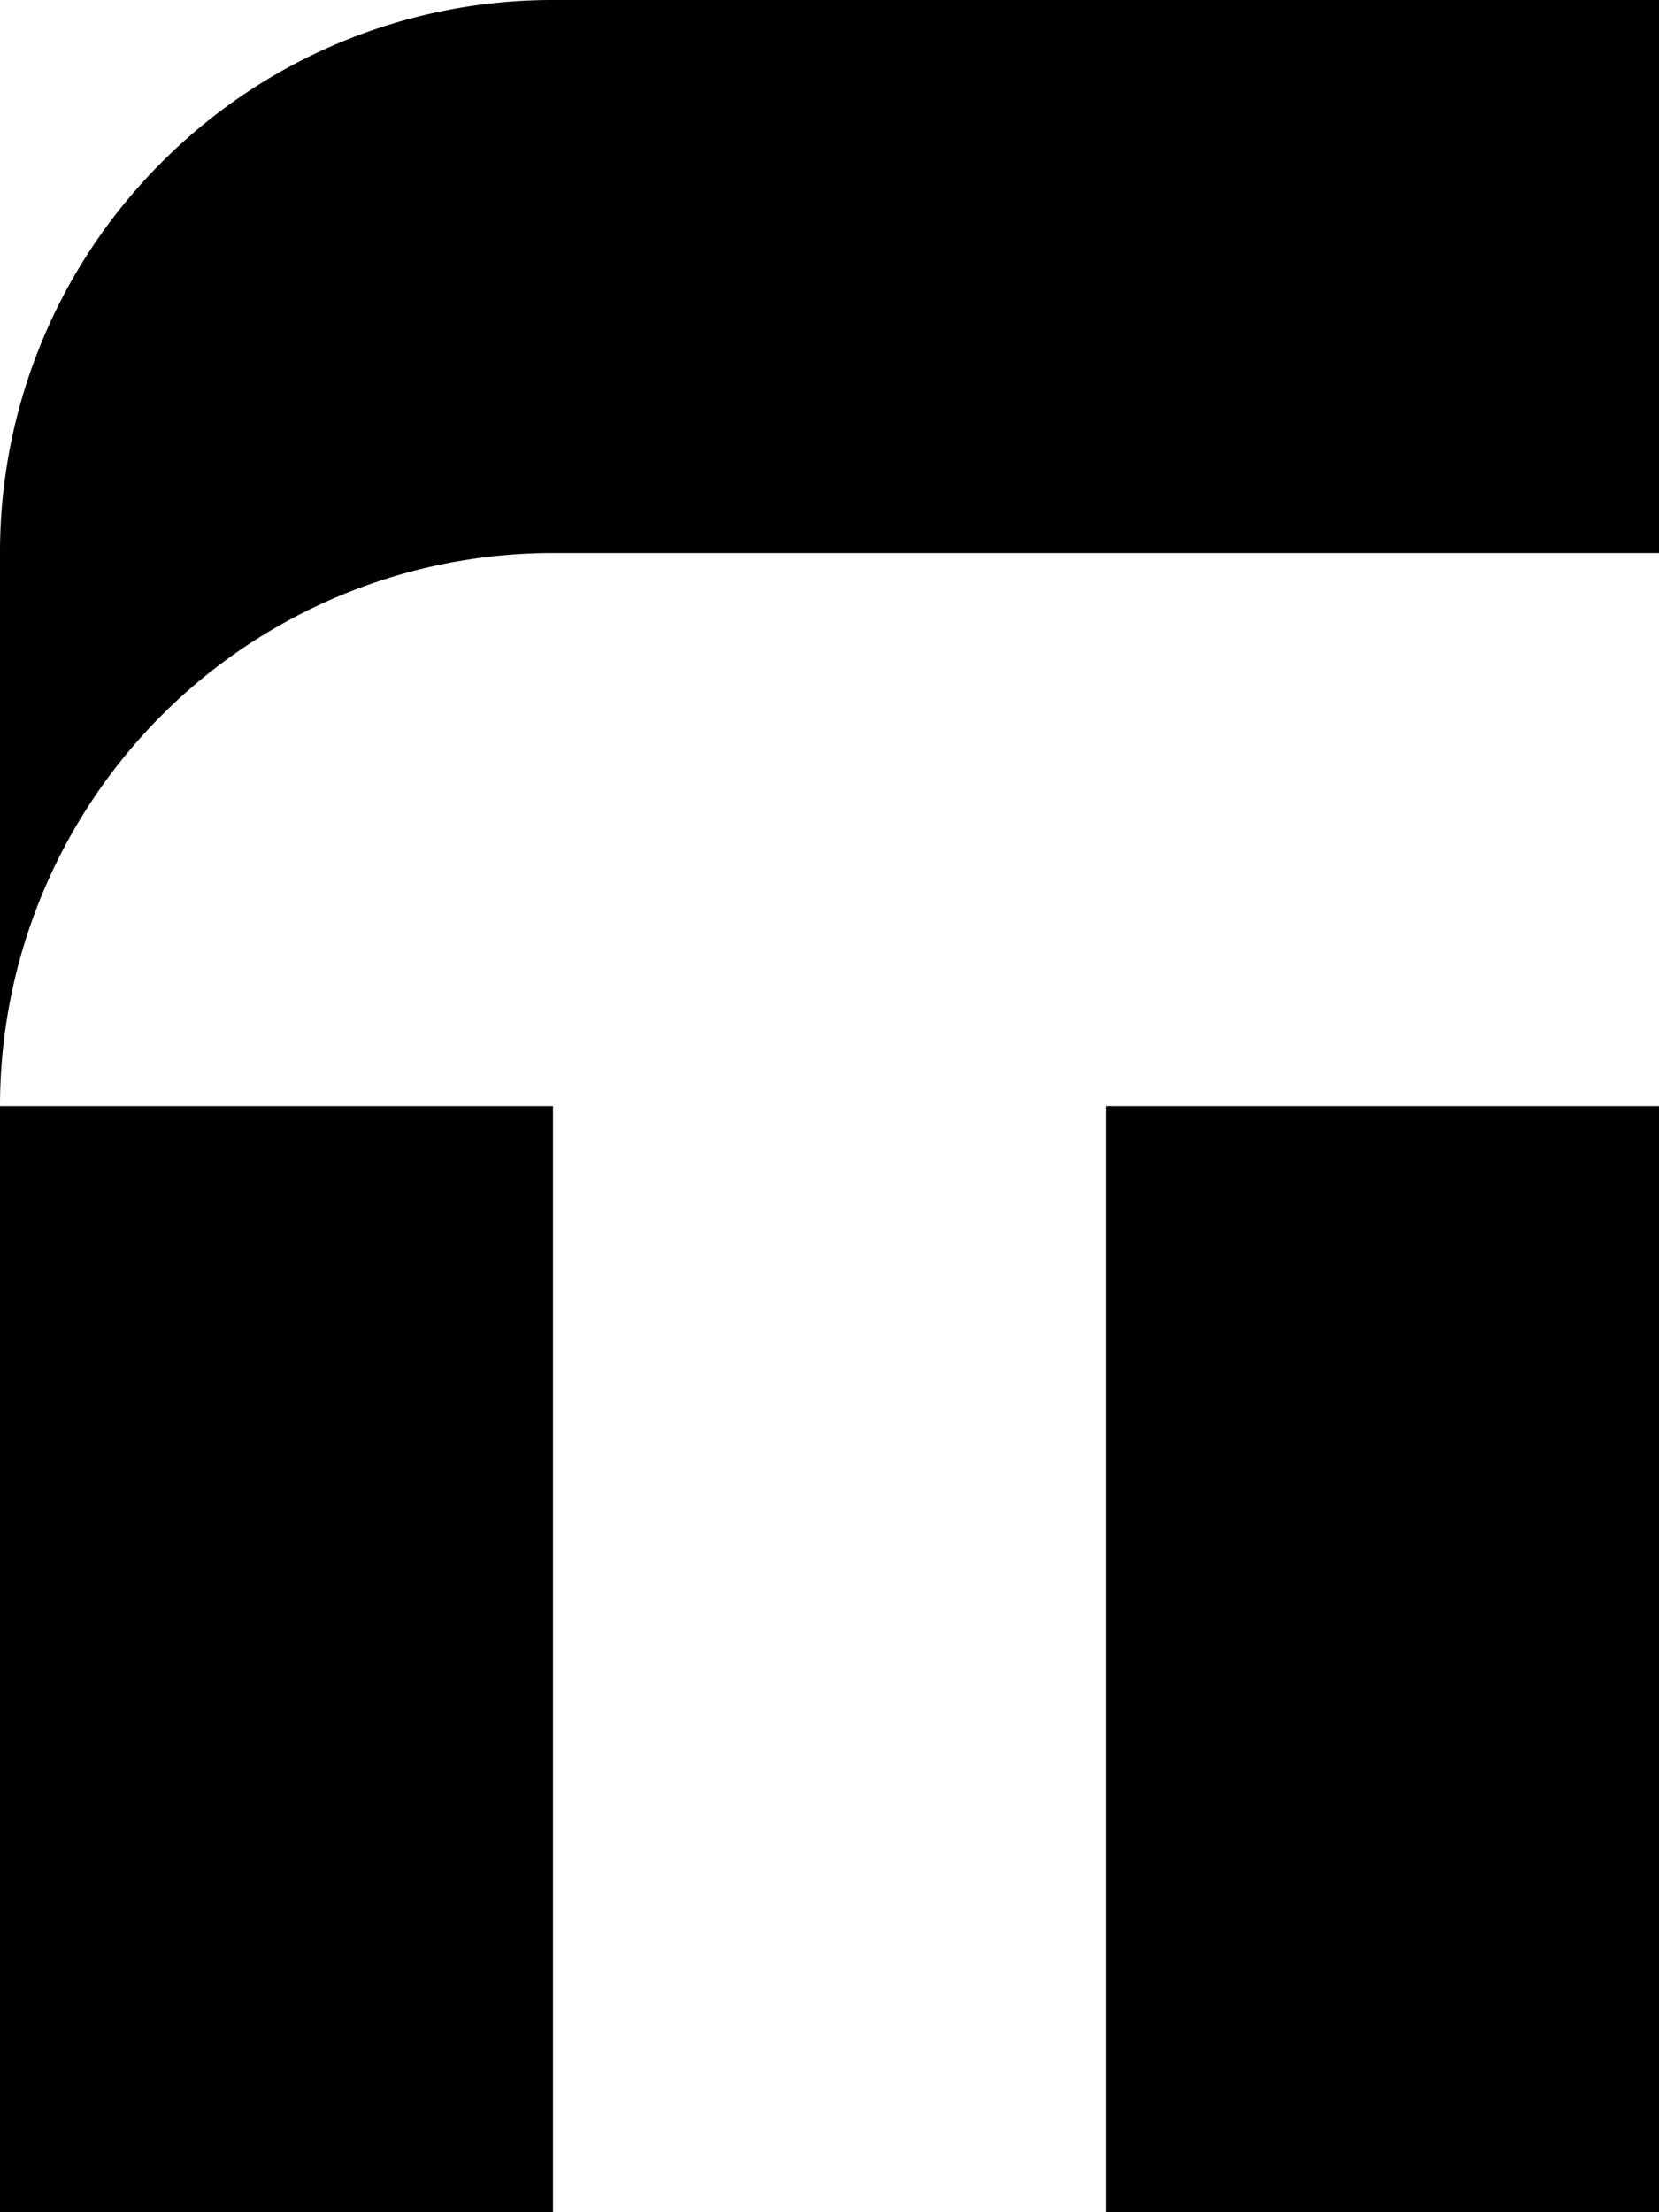
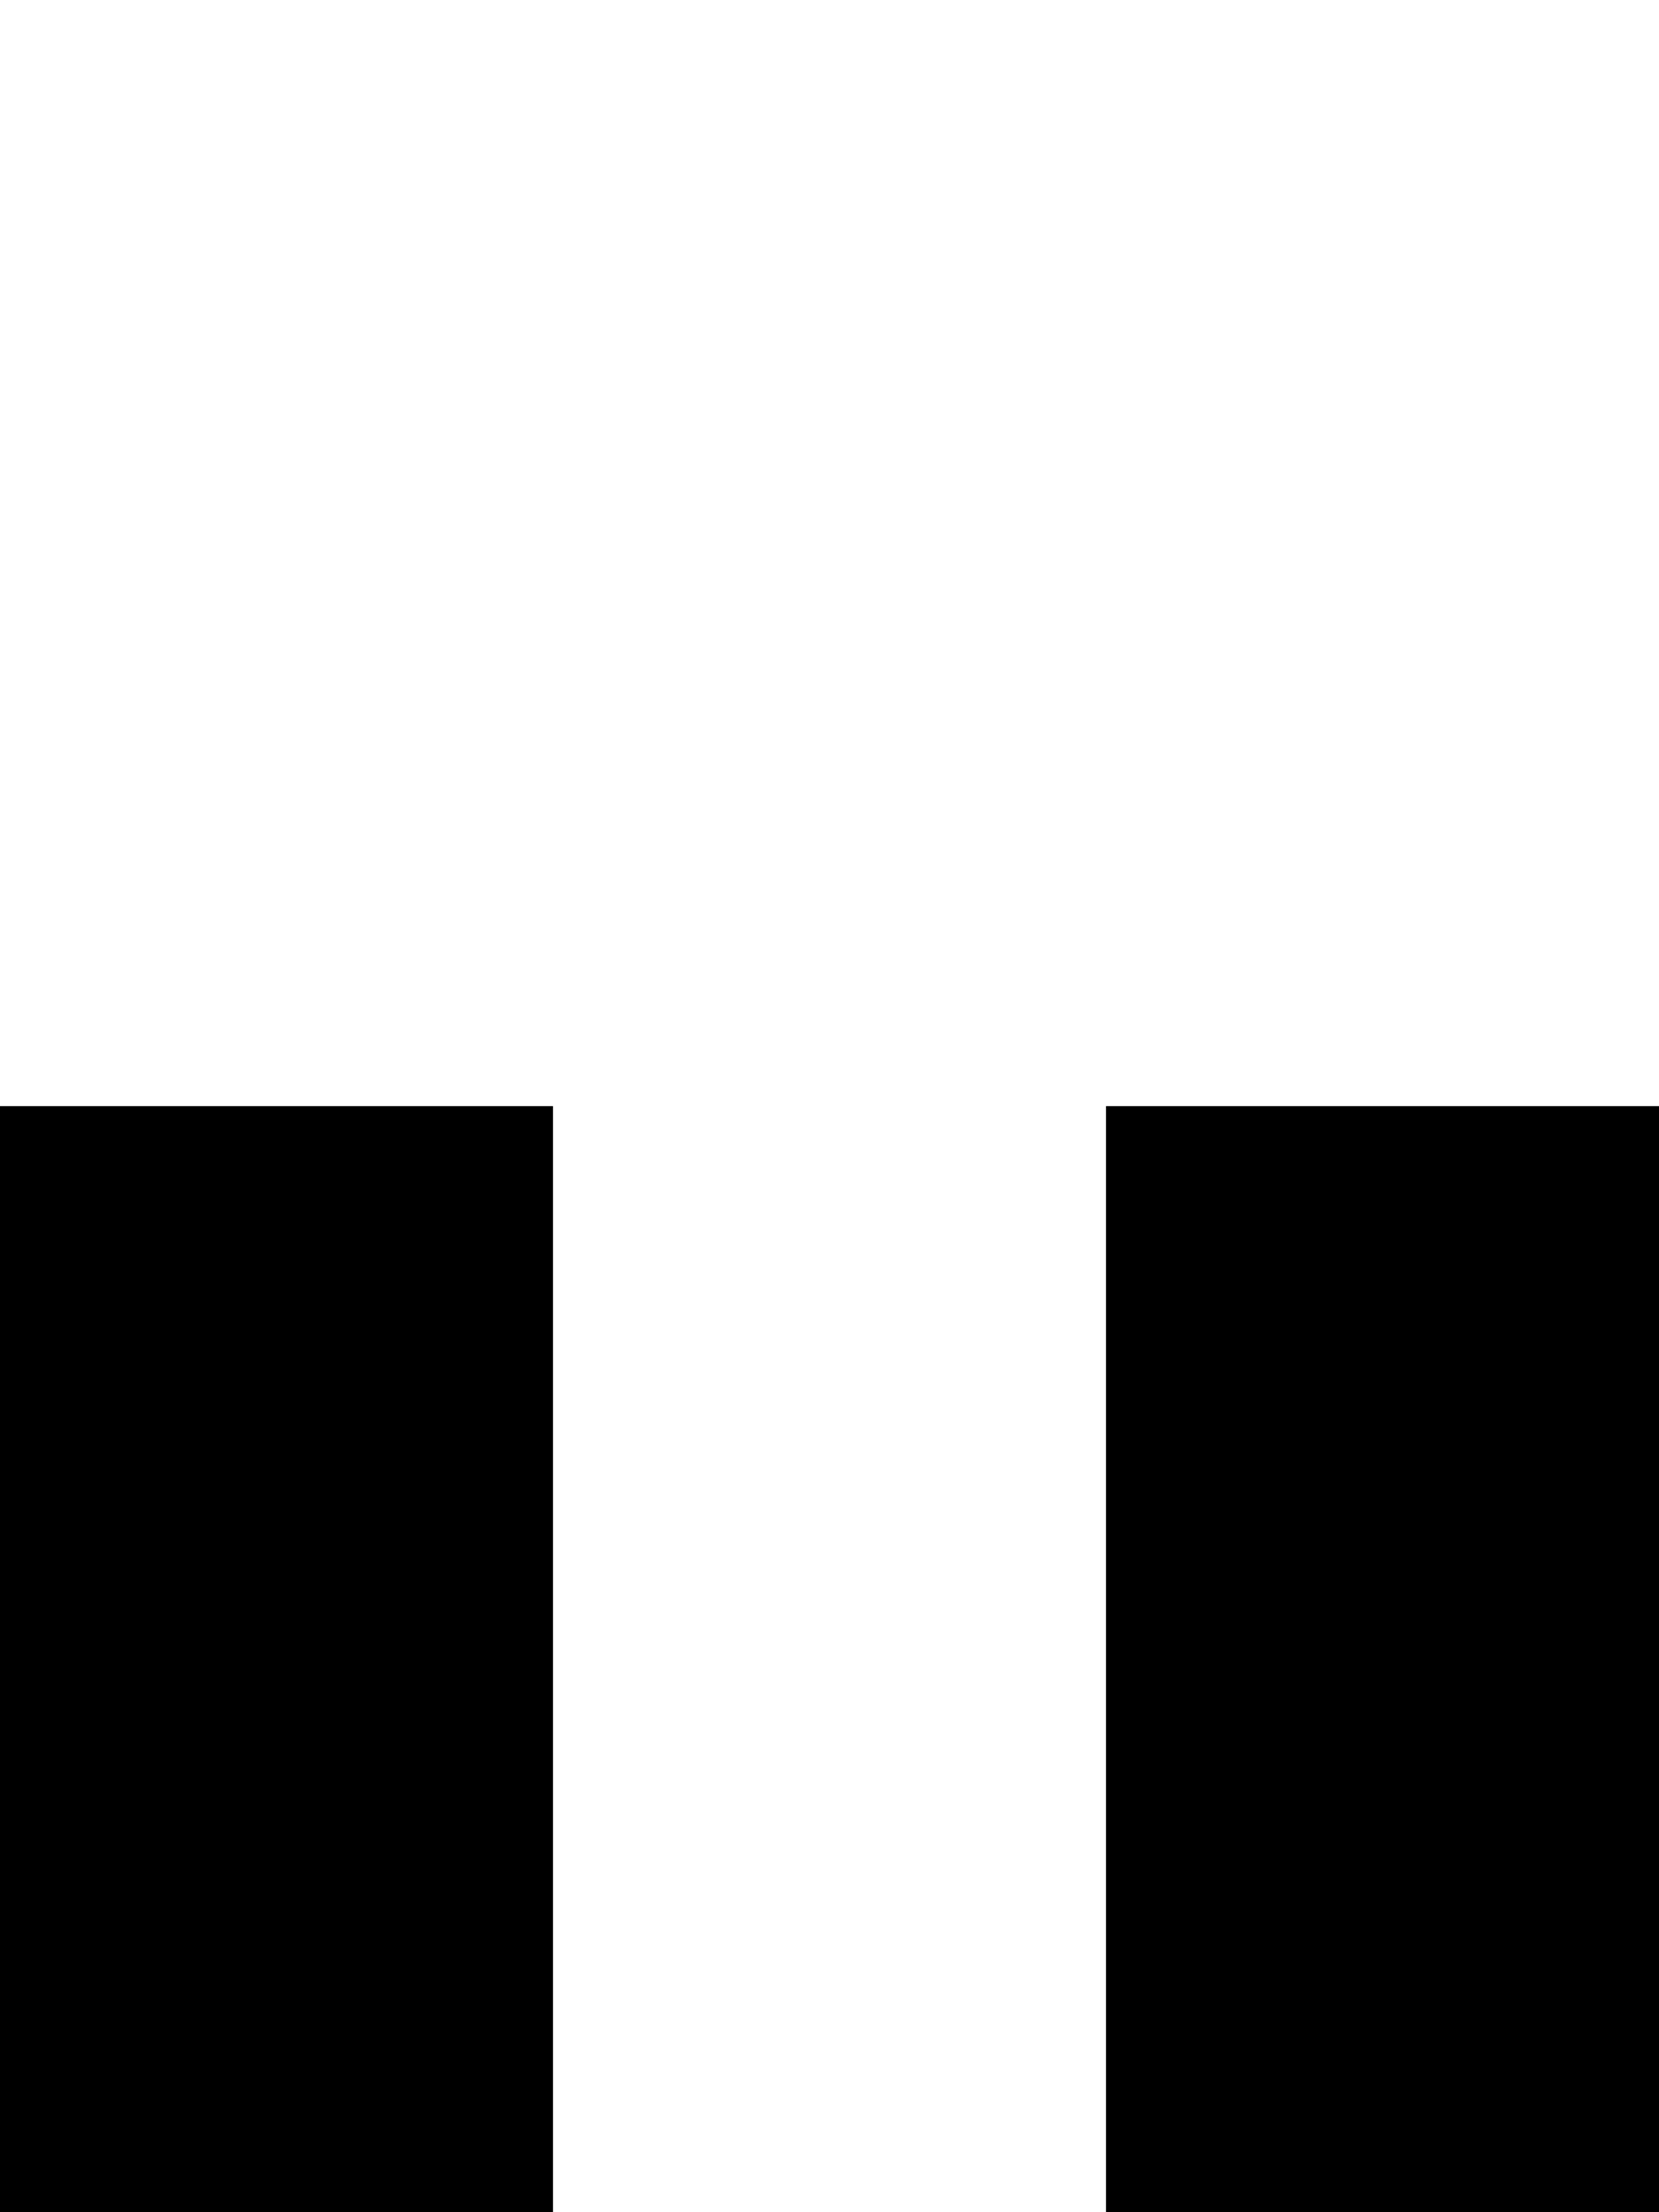
<svg xmlns="http://www.w3.org/2000/svg" id="liithos_glyph_black" width="69.483" height="92.644" viewBox="0 0 69.483 92.644">
  <path id="Path_101" data-name="Path 101" d="M0,223.161v23.161H23.161V200H0Z" transform="translate(0 -153.678)" />
  <path id="Path_102" data-name="Path 102" d="M200,223.161v23.161h23.161V200H200Z" transform="translate(-153.678 -153.678)" />
-   <path id="Path_103" data-name="Path 103" d="M6.784,6.784A23.07,23.07,0,0,0,0,23.161H0V46.32A23.158,23.158,0,0,1,23.017,23.161H69.483V0H23.161A23.09,23.09,0,0,0,6.784,6.784Z" />
</svg>